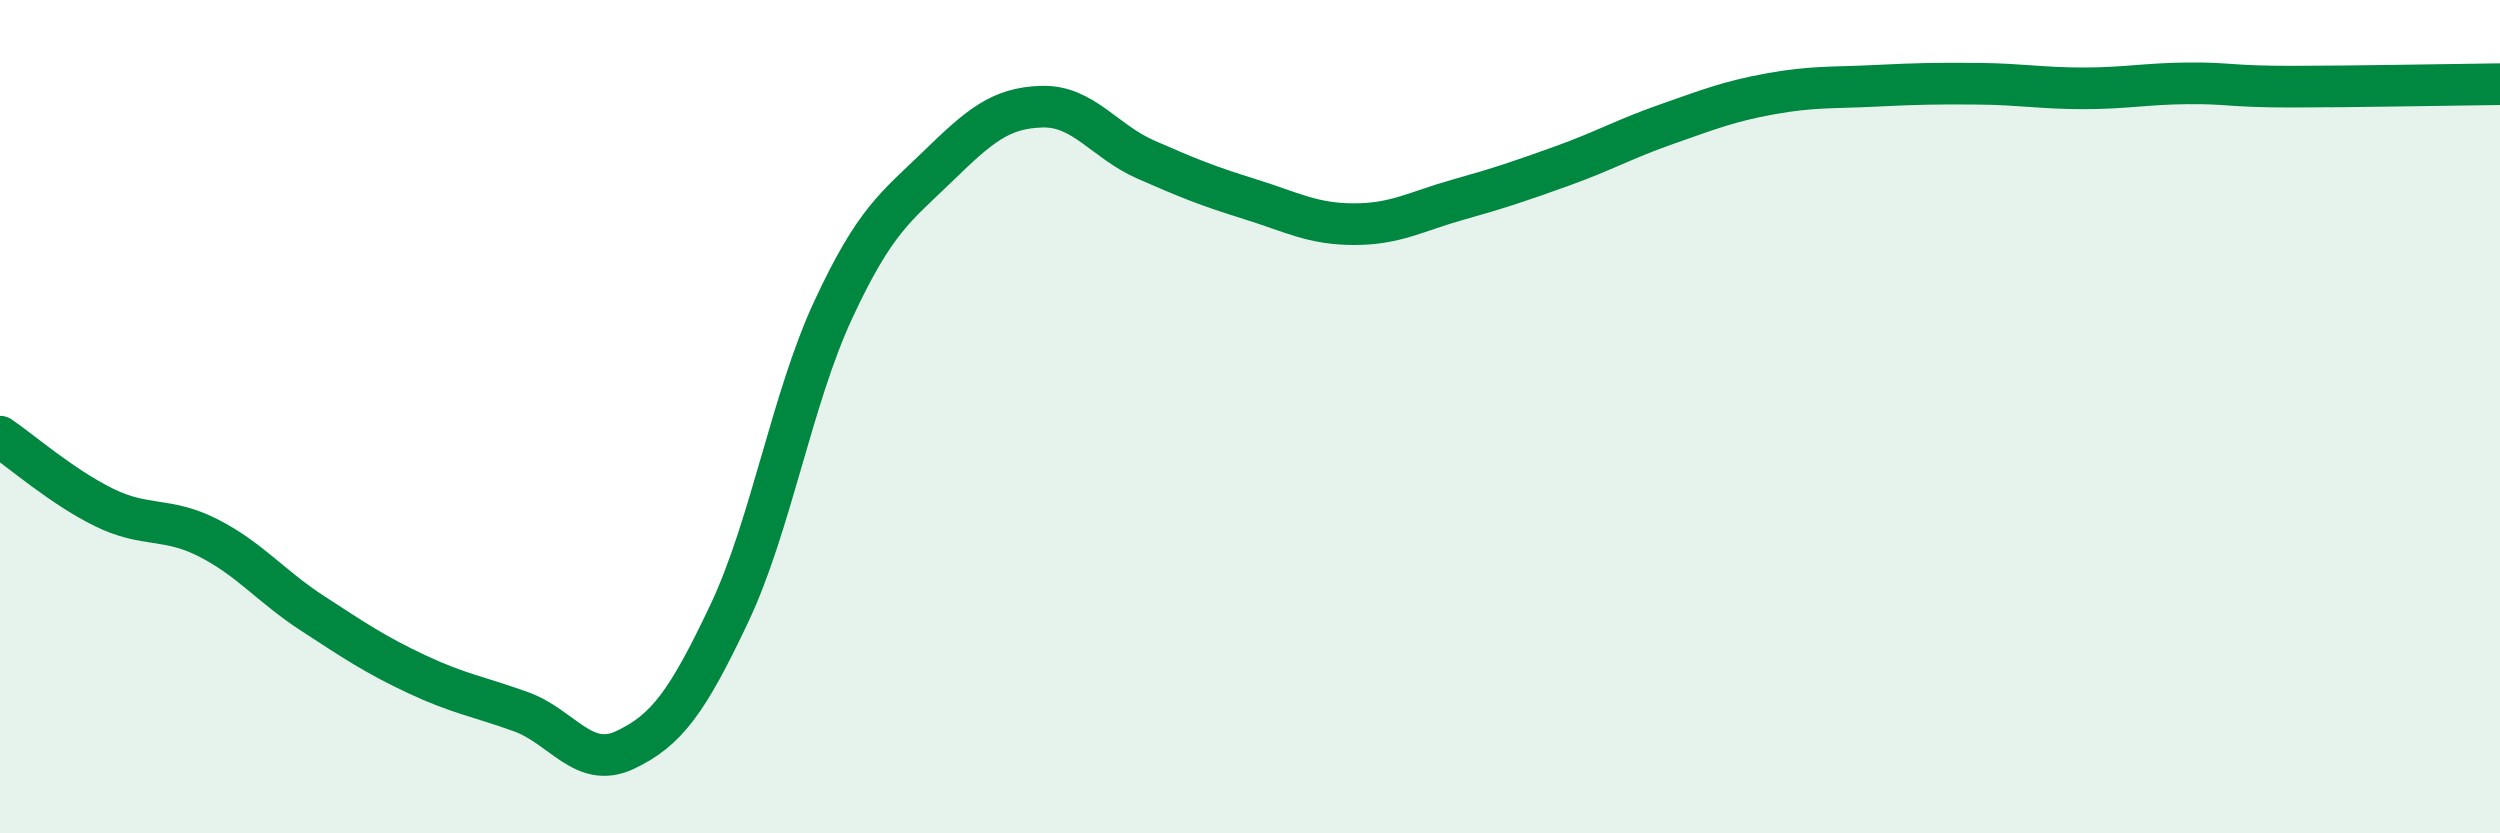
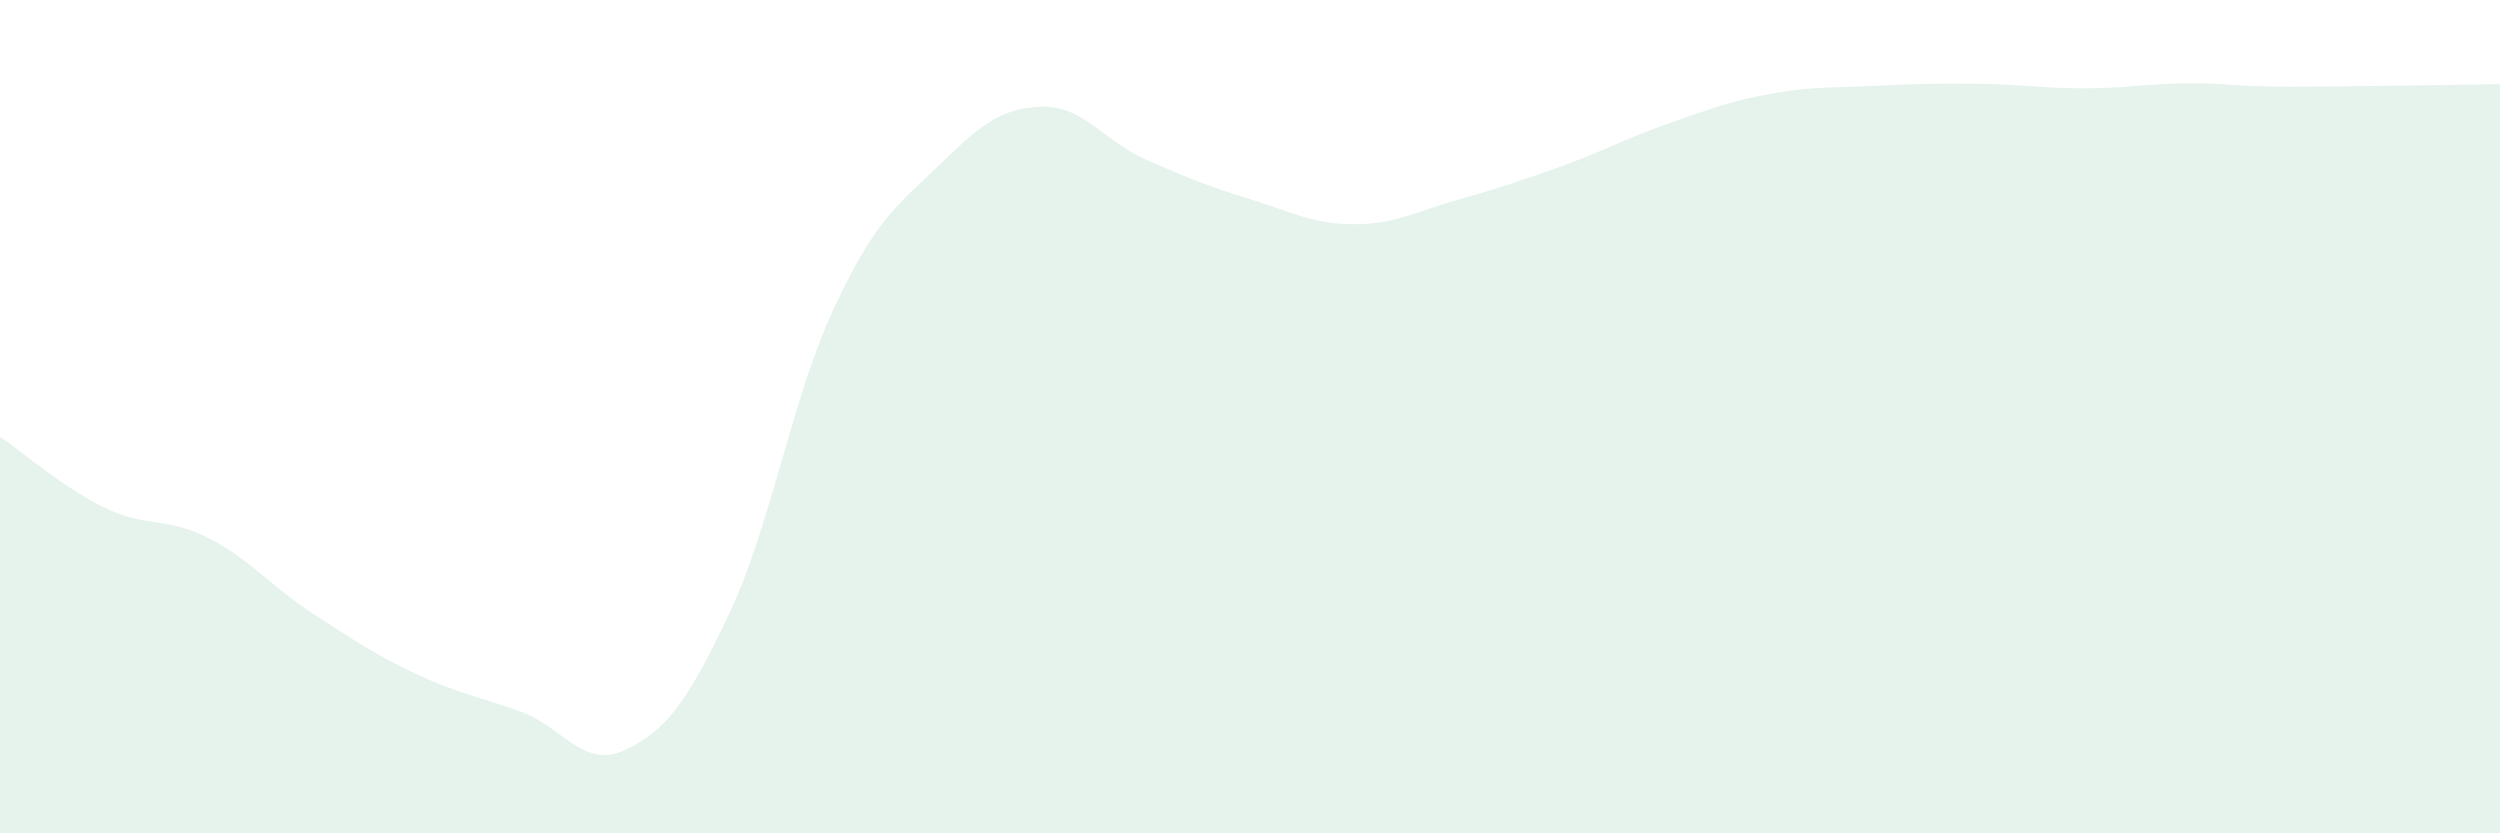
<svg xmlns="http://www.w3.org/2000/svg" width="60" height="20" viewBox="0 0 60 20">
  <path d="M 0,10.48 C 0.5,10.82 1.5,11.69 2.5,12.18 C 3.5,12.67 4,12.4 5,12.91 C 6,13.42 6.5,14.07 7.5,14.72 C 8.5,15.37 9,15.71 10,16.18 C 11,16.65 11.5,16.72 12.5,17.08 C 13.5,17.44 14,18.47 15,18 C 16,17.53 16.5,16.84 17.5,14.73 C 18.5,12.62 19,9.58 20,7.43 C 21,5.28 21.5,4.97 22.5,4 C 23.5,3.03 24,2.59 25,2.56 C 26,2.53 26.5,3.39 27.5,3.83 C 28.5,4.27 29,4.47 30,4.78 C 31,5.09 31.5,5.38 32.5,5.38 C 33.5,5.38 34,5.07 35,4.79 C 36,4.51 36.5,4.34 37.5,3.98 C 38.5,3.62 39,3.33 40,2.98 C 41,2.63 41.5,2.43 42.5,2.25 C 43.5,2.07 44,2.11 45,2.06 C 46,2.01 46.5,2 47.5,2.01 C 48.5,2.02 49,2.12 50,2.12 C 51,2.12 51.5,2.01 52.5,2 C 53.5,1.99 53.5,2.08 55,2.08 C 56.5,2.08 59,2.03 60,2.02L60 20L0 20Z" fill="#008740" opacity="0.1" stroke-linecap="round" stroke-linejoin="round" />
-   <path d="M 0,10.48 C 0.5,10.82 1.5,11.69 2.5,12.18 C 3.5,12.67 4,12.4 5,12.91 C 6,13.42 6.5,14.07 7.5,14.72 C 8.5,15.37 9,15.71 10,16.18 C 11,16.65 11.5,16.72 12.5,17.08 C 13.5,17.44 14,18.47 15,18 C 16,17.53 16.5,16.84 17.5,14.73 C 18.5,12.62 19,9.58 20,7.43 C 21,5.28 21.5,4.97 22.5,4 C 23.5,3.03 24,2.59 25,2.56 C 26,2.53 26.5,3.39 27.5,3.83 C 28.5,4.27 29,4.47 30,4.78 C 31,5.09 31.5,5.38 32.5,5.38 C 33.5,5.38 34,5.07 35,4.79 C 36,4.51 36.5,4.34 37.5,3.98 C 38.5,3.62 39,3.33 40,2.98 C 41,2.63 41.5,2.43 42.5,2.25 C 43.5,2.07 44,2.11 45,2.06 C 46,2.01 46.5,2 47.5,2.01 C 48.5,2.02 49,2.12 50,2.12 C 51,2.12 51.5,2.01 52.5,2 C 53.5,1.99 53.5,2.08 55,2.08 C 56.5,2.08 59,2.03 60,2.02" stroke="#008740" stroke-width="1" fill="none" stroke-linecap="round" stroke-linejoin="round" />
</svg>